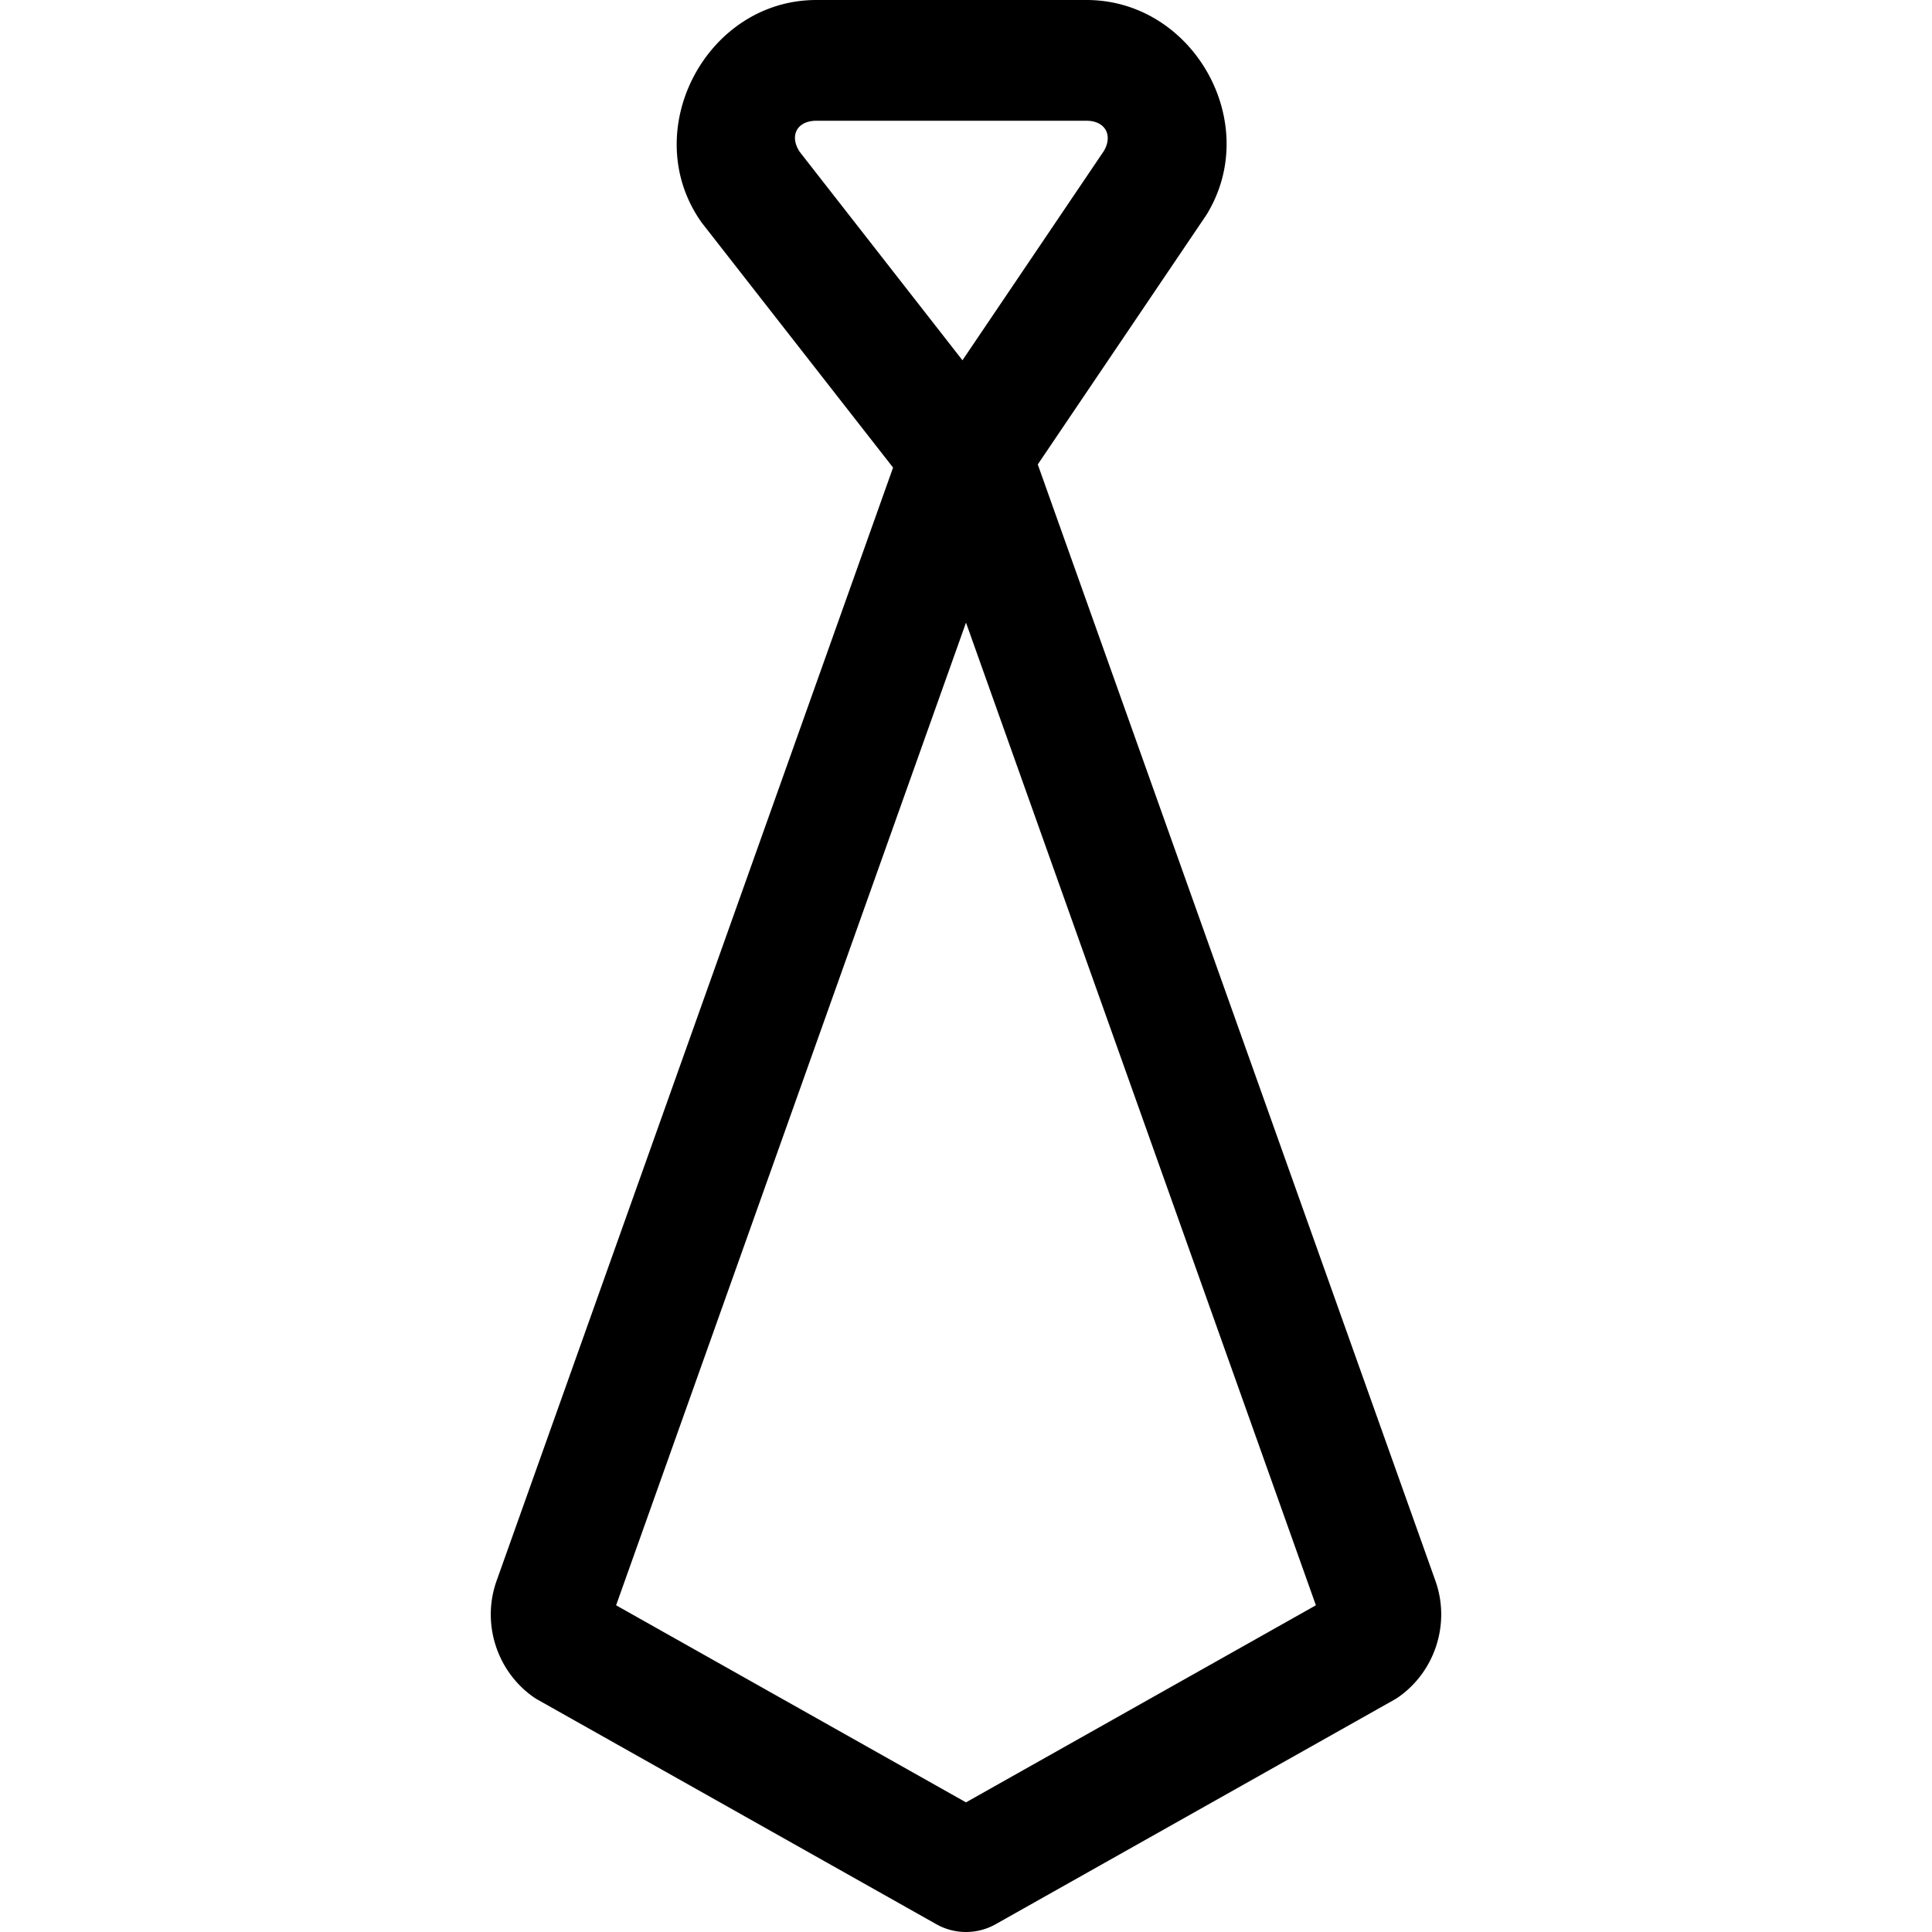
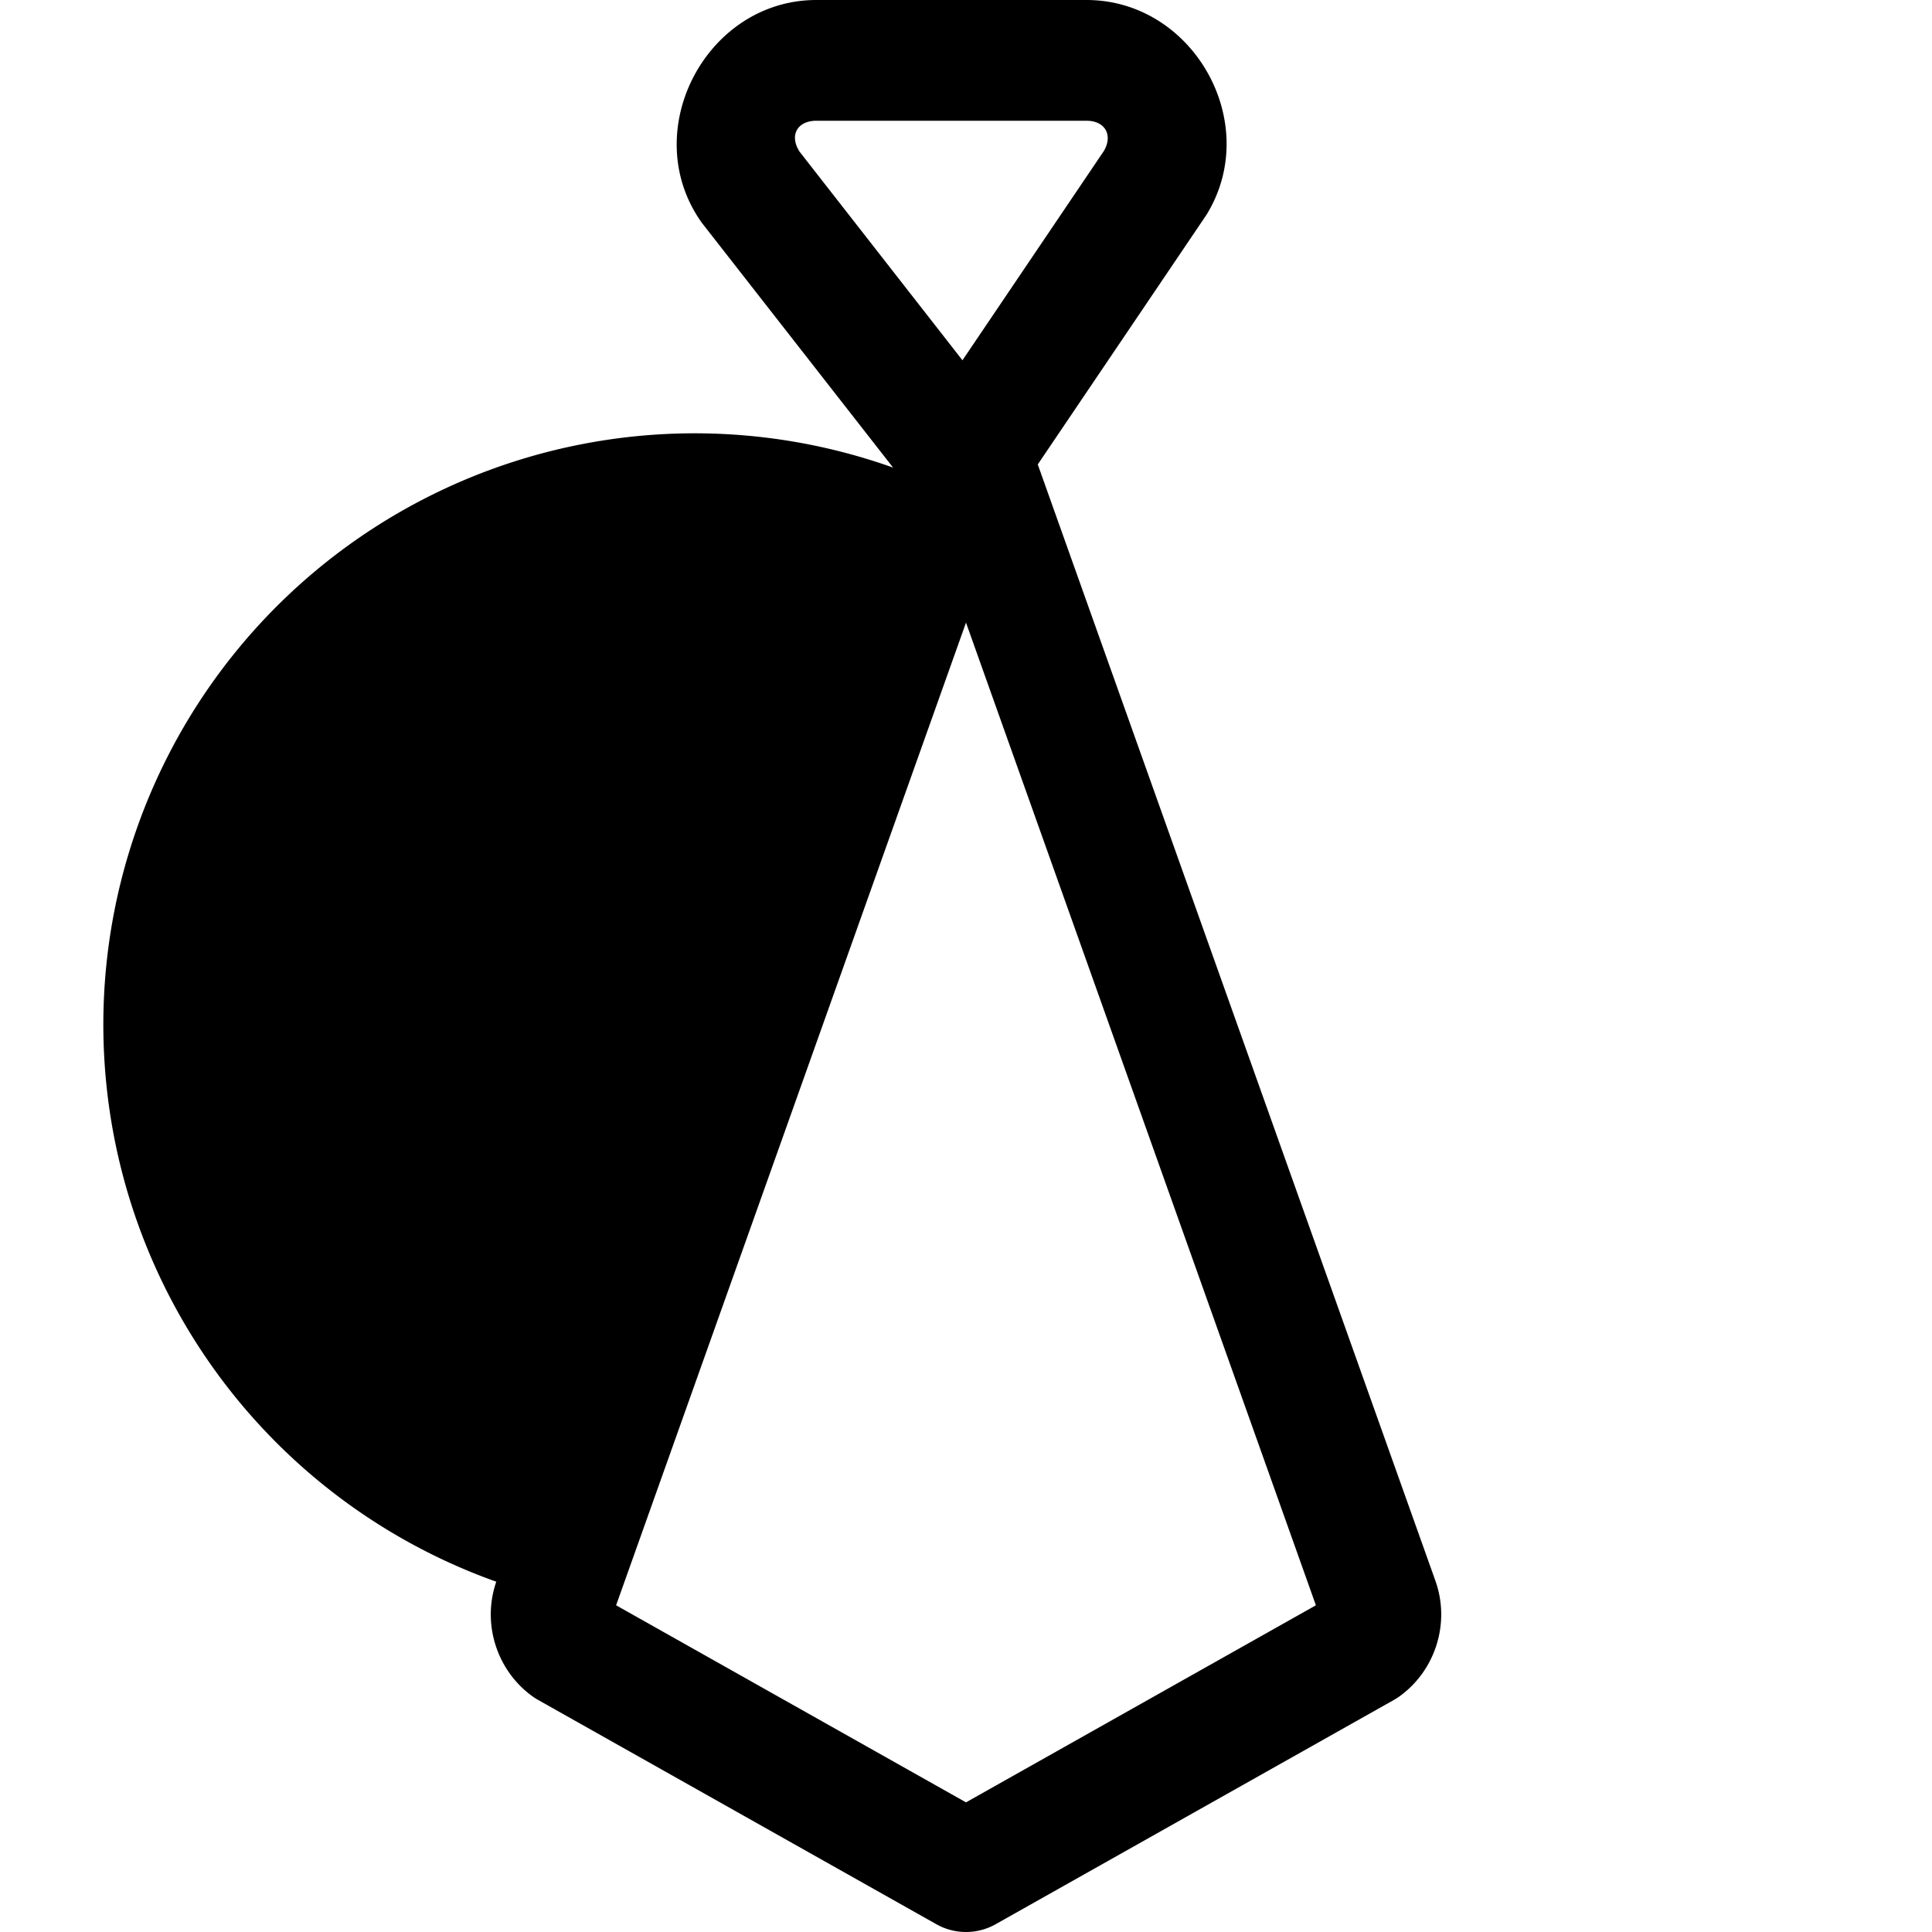
<svg xmlns="http://www.w3.org/2000/svg" viewBox="0 0 48 48" width="144" height="144">
-   <path d="M20.283 0C17.557 0 15.857 3.22 17.393 5.473 A 1.5 1.5 0 0 0 17.449 5.551L22.188 11.617L12.334 39.285 A 1.5 1.5 0 0 0 12.33 39.297C11.967 40.343 12.345 41.521 13.25 42.16 A 1.5 1.5 0 0 0 13.379 42.24L23.264 47.807 A 1.5 1.5 0 0 0 24.736 47.807L34.621 42.24 A 1.5 1.5 0 0 0 34.75 42.16C35.655 41.521 36.033 40.343 35.67 39.297 A 1.5 1.5 0 0 0 35.666 39.285L25.783 11.539L29.961 5.357 A 1.5 1.5 0 0 0 30.008 5.281C31.349 3.012 29.63 -2.9605947e-16 26.994 0L20.283 0 z M 20.283 3L26.994 3C27.454 3 27.656 3.355 27.426 3.75L23.912 8.951L19.869 3.773C19.605 3.374 19.8 3 20.283 3 z M 24 15.469L32.693 39.883L24 44.779L15.307 39.883L24 15.469 z" />
+   <path d="M20.283 0C17.557 0 15.857 3.22 17.393 5.473 A 1.5 1.5 0 0 0 17.449 5.551L22.188 11.617A 1.5 1.5 0 0 0 12.33 39.297C11.967 40.343 12.345 41.521 13.25 42.16 A 1.5 1.5 0 0 0 13.379 42.24L23.264 47.807 A 1.5 1.5 0 0 0 24.736 47.807L34.621 42.24 A 1.5 1.5 0 0 0 34.75 42.16C35.655 41.521 36.033 40.343 35.67 39.297 A 1.5 1.5 0 0 0 35.666 39.285L25.783 11.539L29.961 5.357 A 1.5 1.5 0 0 0 30.008 5.281C31.349 3.012 29.63 -2.9605947e-16 26.994 0L20.283 0 z M 20.283 3L26.994 3C27.454 3 27.656 3.355 27.426 3.75L23.912 8.951L19.869 3.773C19.605 3.374 19.8 3 20.283 3 z M 24 15.469L32.693 39.883L24 44.779L15.307 39.883L24 15.469 z" />
</svg>